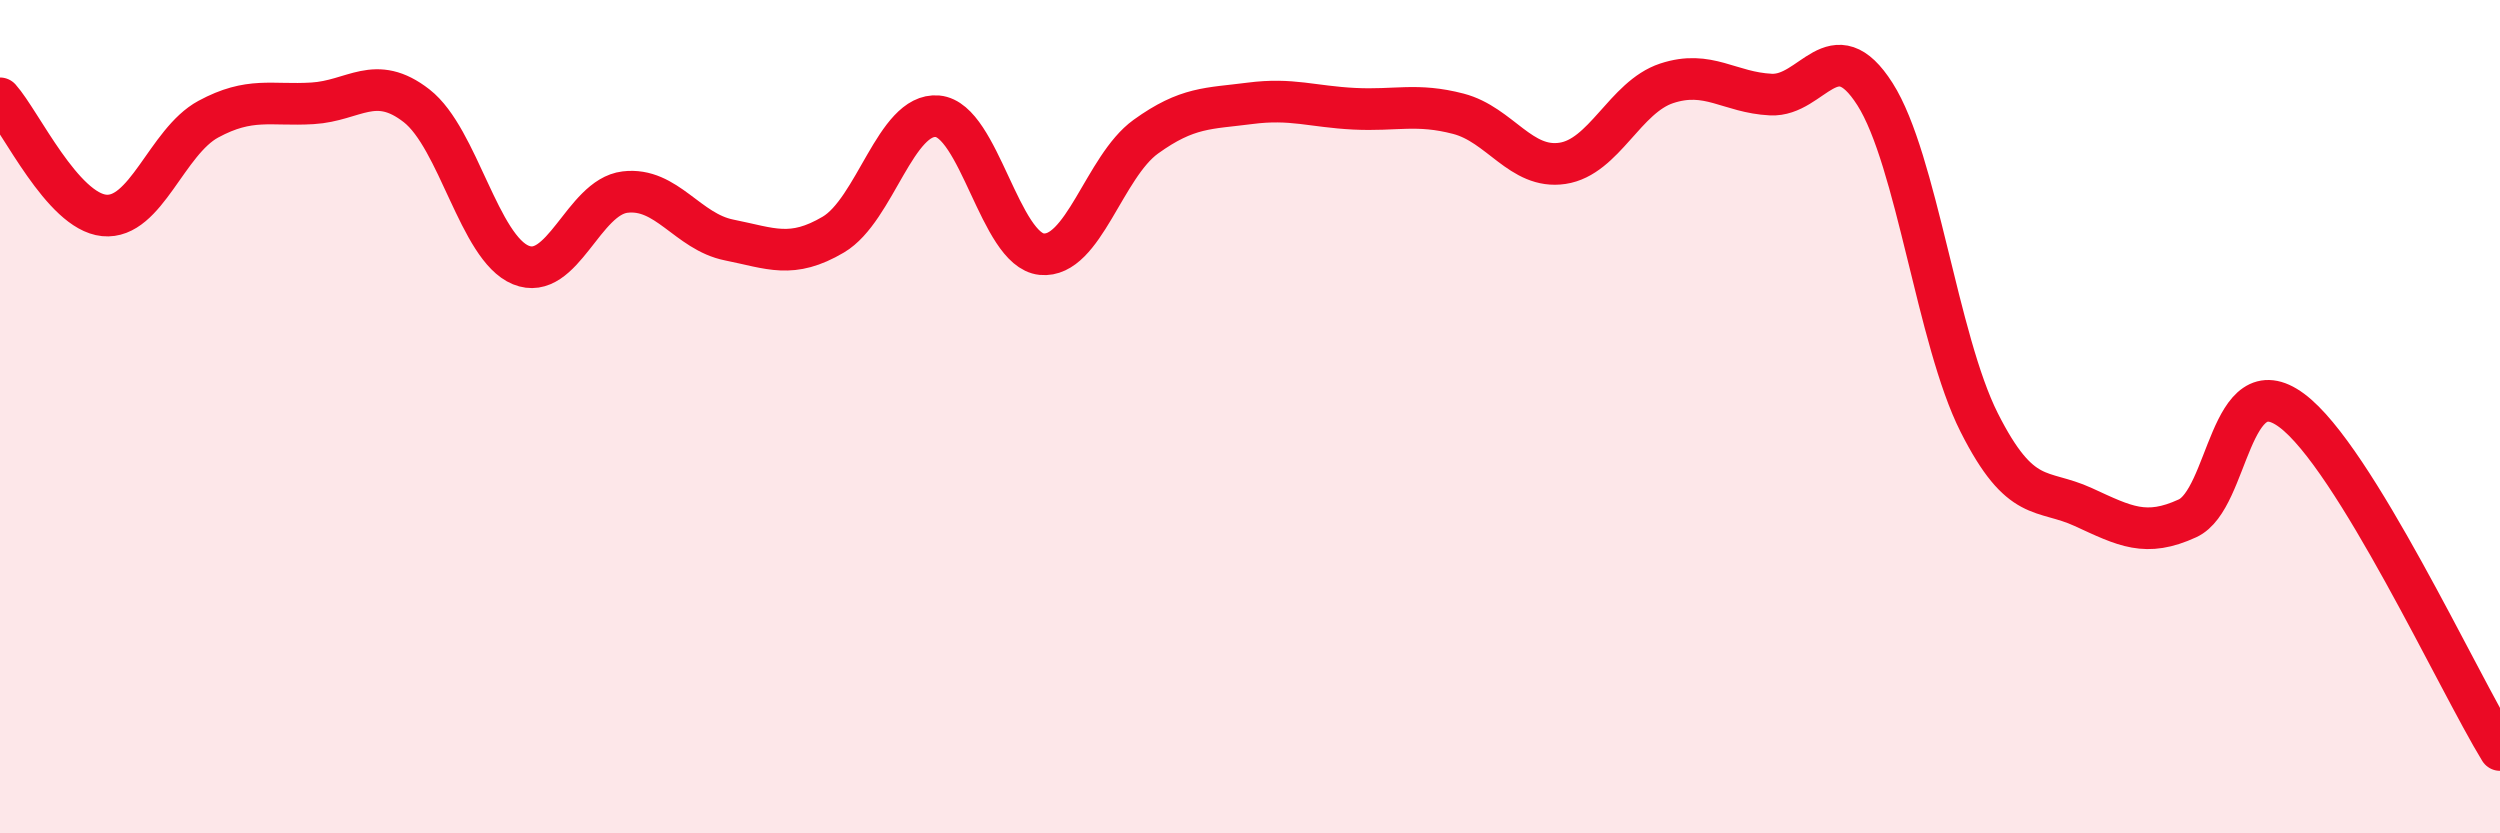
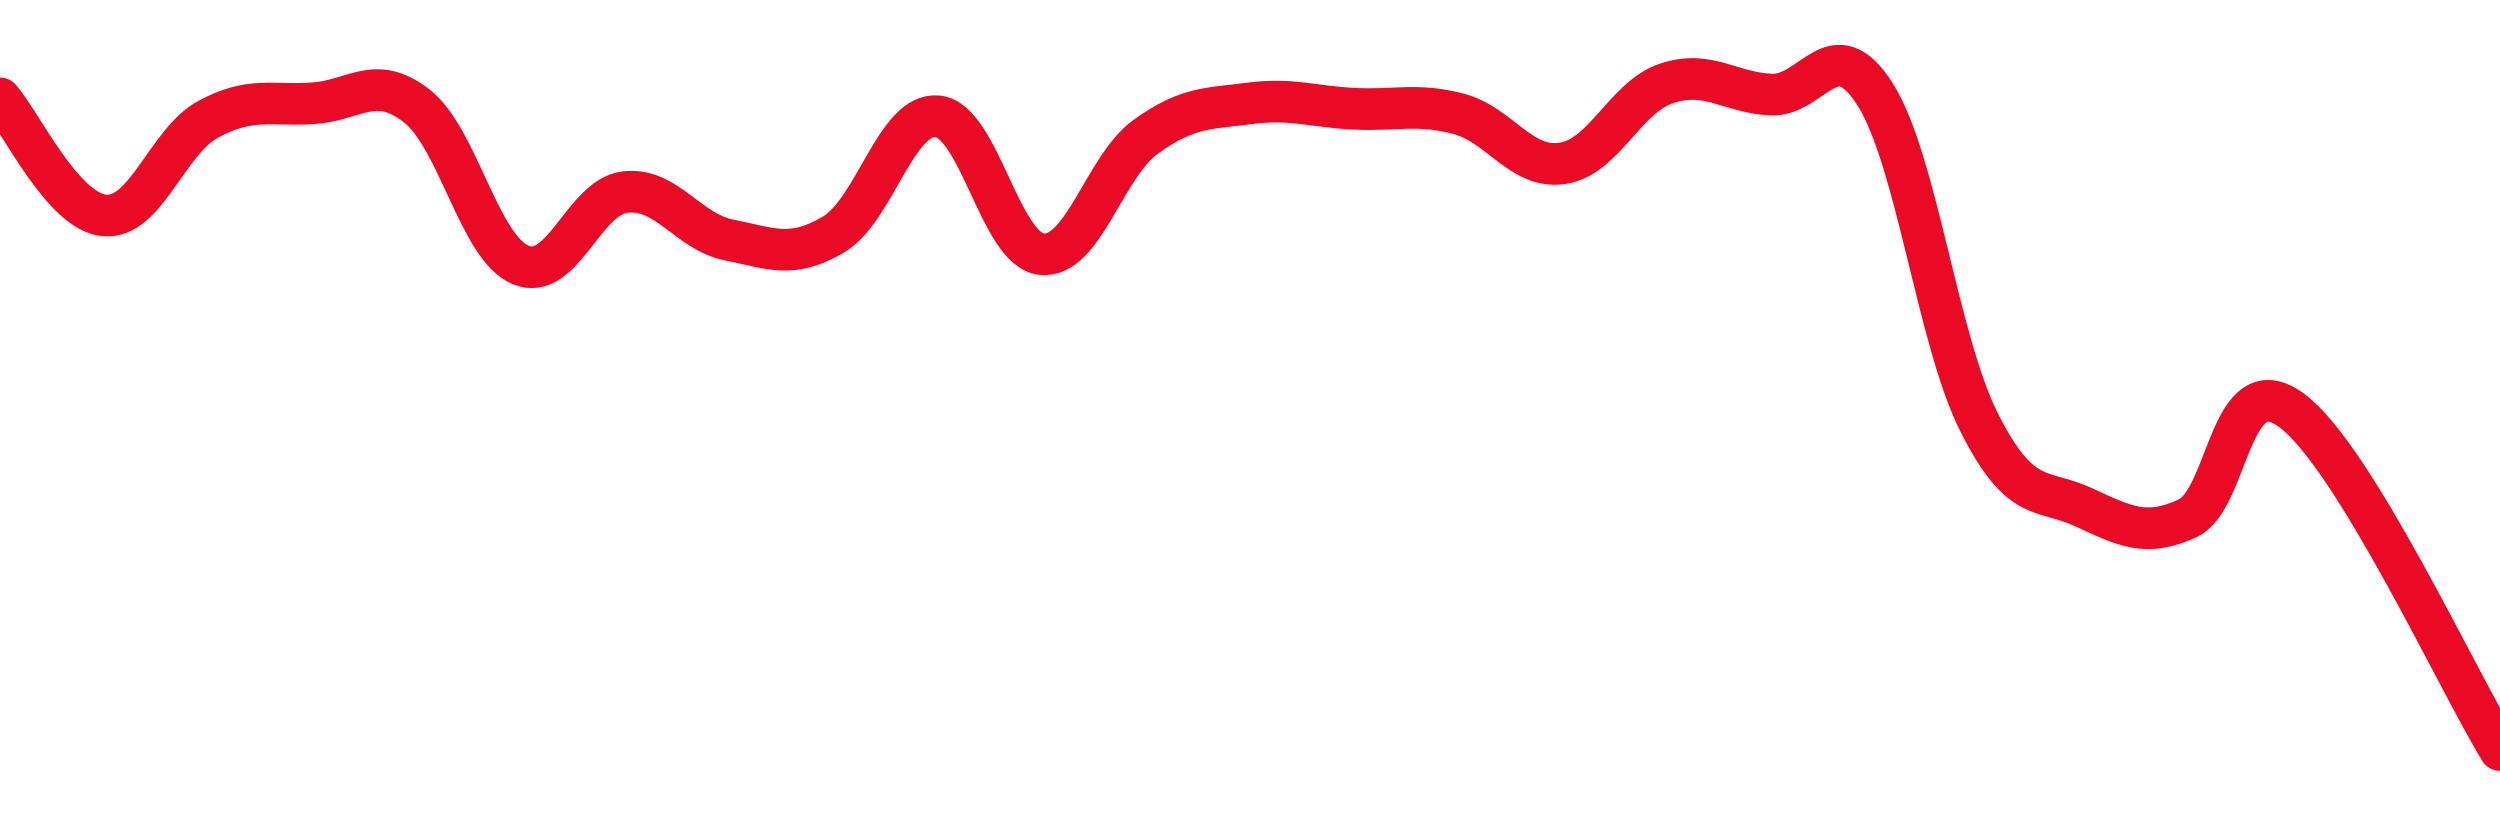
<svg xmlns="http://www.w3.org/2000/svg" width="60" height="20" viewBox="0 0 60 20">
-   <path d="M 0,2.36 C 0.5,2.92 1.5,5.07 2.5,5.17 C 3.5,5.27 4,3.4 5,2.86 C 6,2.32 6.5,2.54 7.5,2.48 C 8.5,2.42 9,1.76 10,2.54 C 11,3.32 11.5,5.95 12.5,6.36 C 13.5,6.77 14,4.73 15,4.61 C 16,4.49 16.5,5.56 17.5,5.76 C 18.5,5.96 19,6.22 20,5.63 C 21,5.04 21.5,2.7 22.5,2.79 C 23.5,2.88 24,6 25,6.1 C 26,6.2 26.5,4 27.5,3.28 C 28.5,2.56 29,2.61 30,2.48 C 31,2.35 31.5,2.56 32.5,2.61 C 33.5,2.66 34,2.47 35,2.73 C 36,2.99 36.5,4.07 37.5,3.92 C 38.5,3.77 39,2.33 40,2 C 41,1.67 41.5,2.22 42.5,2.27 C 43.5,2.32 44,0.69 45,2.26 C 46,3.83 46.5,8.16 47.5,10.14 C 48.5,12.12 49,11.71 50,12.17 C 51,12.63 51.5,12.9 52.5,12.44 C 53.5,11.98 53.5,8.74 55,9.85 C 56.5,10.96 59,16.37 60,18L60 20L0 20Z" fill="#EB0A25" opacity="0.1" stroke-linecap="round" stroke-linejoin="round" />
  <path d="M 0,2.36 C 0.5,2.92 1.5,5.07 2.5,5.17 C 3.5,5.27 4,3.4 5,2.86 C 6,2.32 6.5,2.54 7.5,2.48 C 8.5,2.42 9,1.76 10,2.54 C 11,3.32 11.5,5.95 12.5,6.36 C 13.5,6.77 14,4.73 15,4.61 C 16,4.49 16.5,5.56 17.5,5.76 C 18.5,5.96 19,6.22 20,5.63 C 21,5.04 21.5,2.7 22.5,2.79 C 23.5,2.88 24,6 25,6.1 C 26,6.2 26.5,4 27.5,3.28 C 28.5,2.56 29,2.61 30,2.48 C 31,2.35 31.5,2.56 32.5,2.61 C 33.5,2.66 34,2.47 35,2.73 C 36,2.99 36.5,4.07 37.5,3.92 C 38.5,3.77 39,2.33 40,2 C 41,1.67 41.5,2.22 42.5,2.27 C 43.5,2.32 44,0.69 45,2.26 C 46,3.83 46.5,8.16 47.5,10.14 C 48.5,12.12 49,11.71 50,12.17 C 51,12.63 51.5,12.9 52.5,12.44 C 53.5,11.98 53.5,8.74 55,9.85 C 56.5,10.96 59,16.37 60,18" stroke="#EB0A25" stroke-width="1" fill="none" stroke-linecap="round" stroke-linejoin="round" />
</svg>